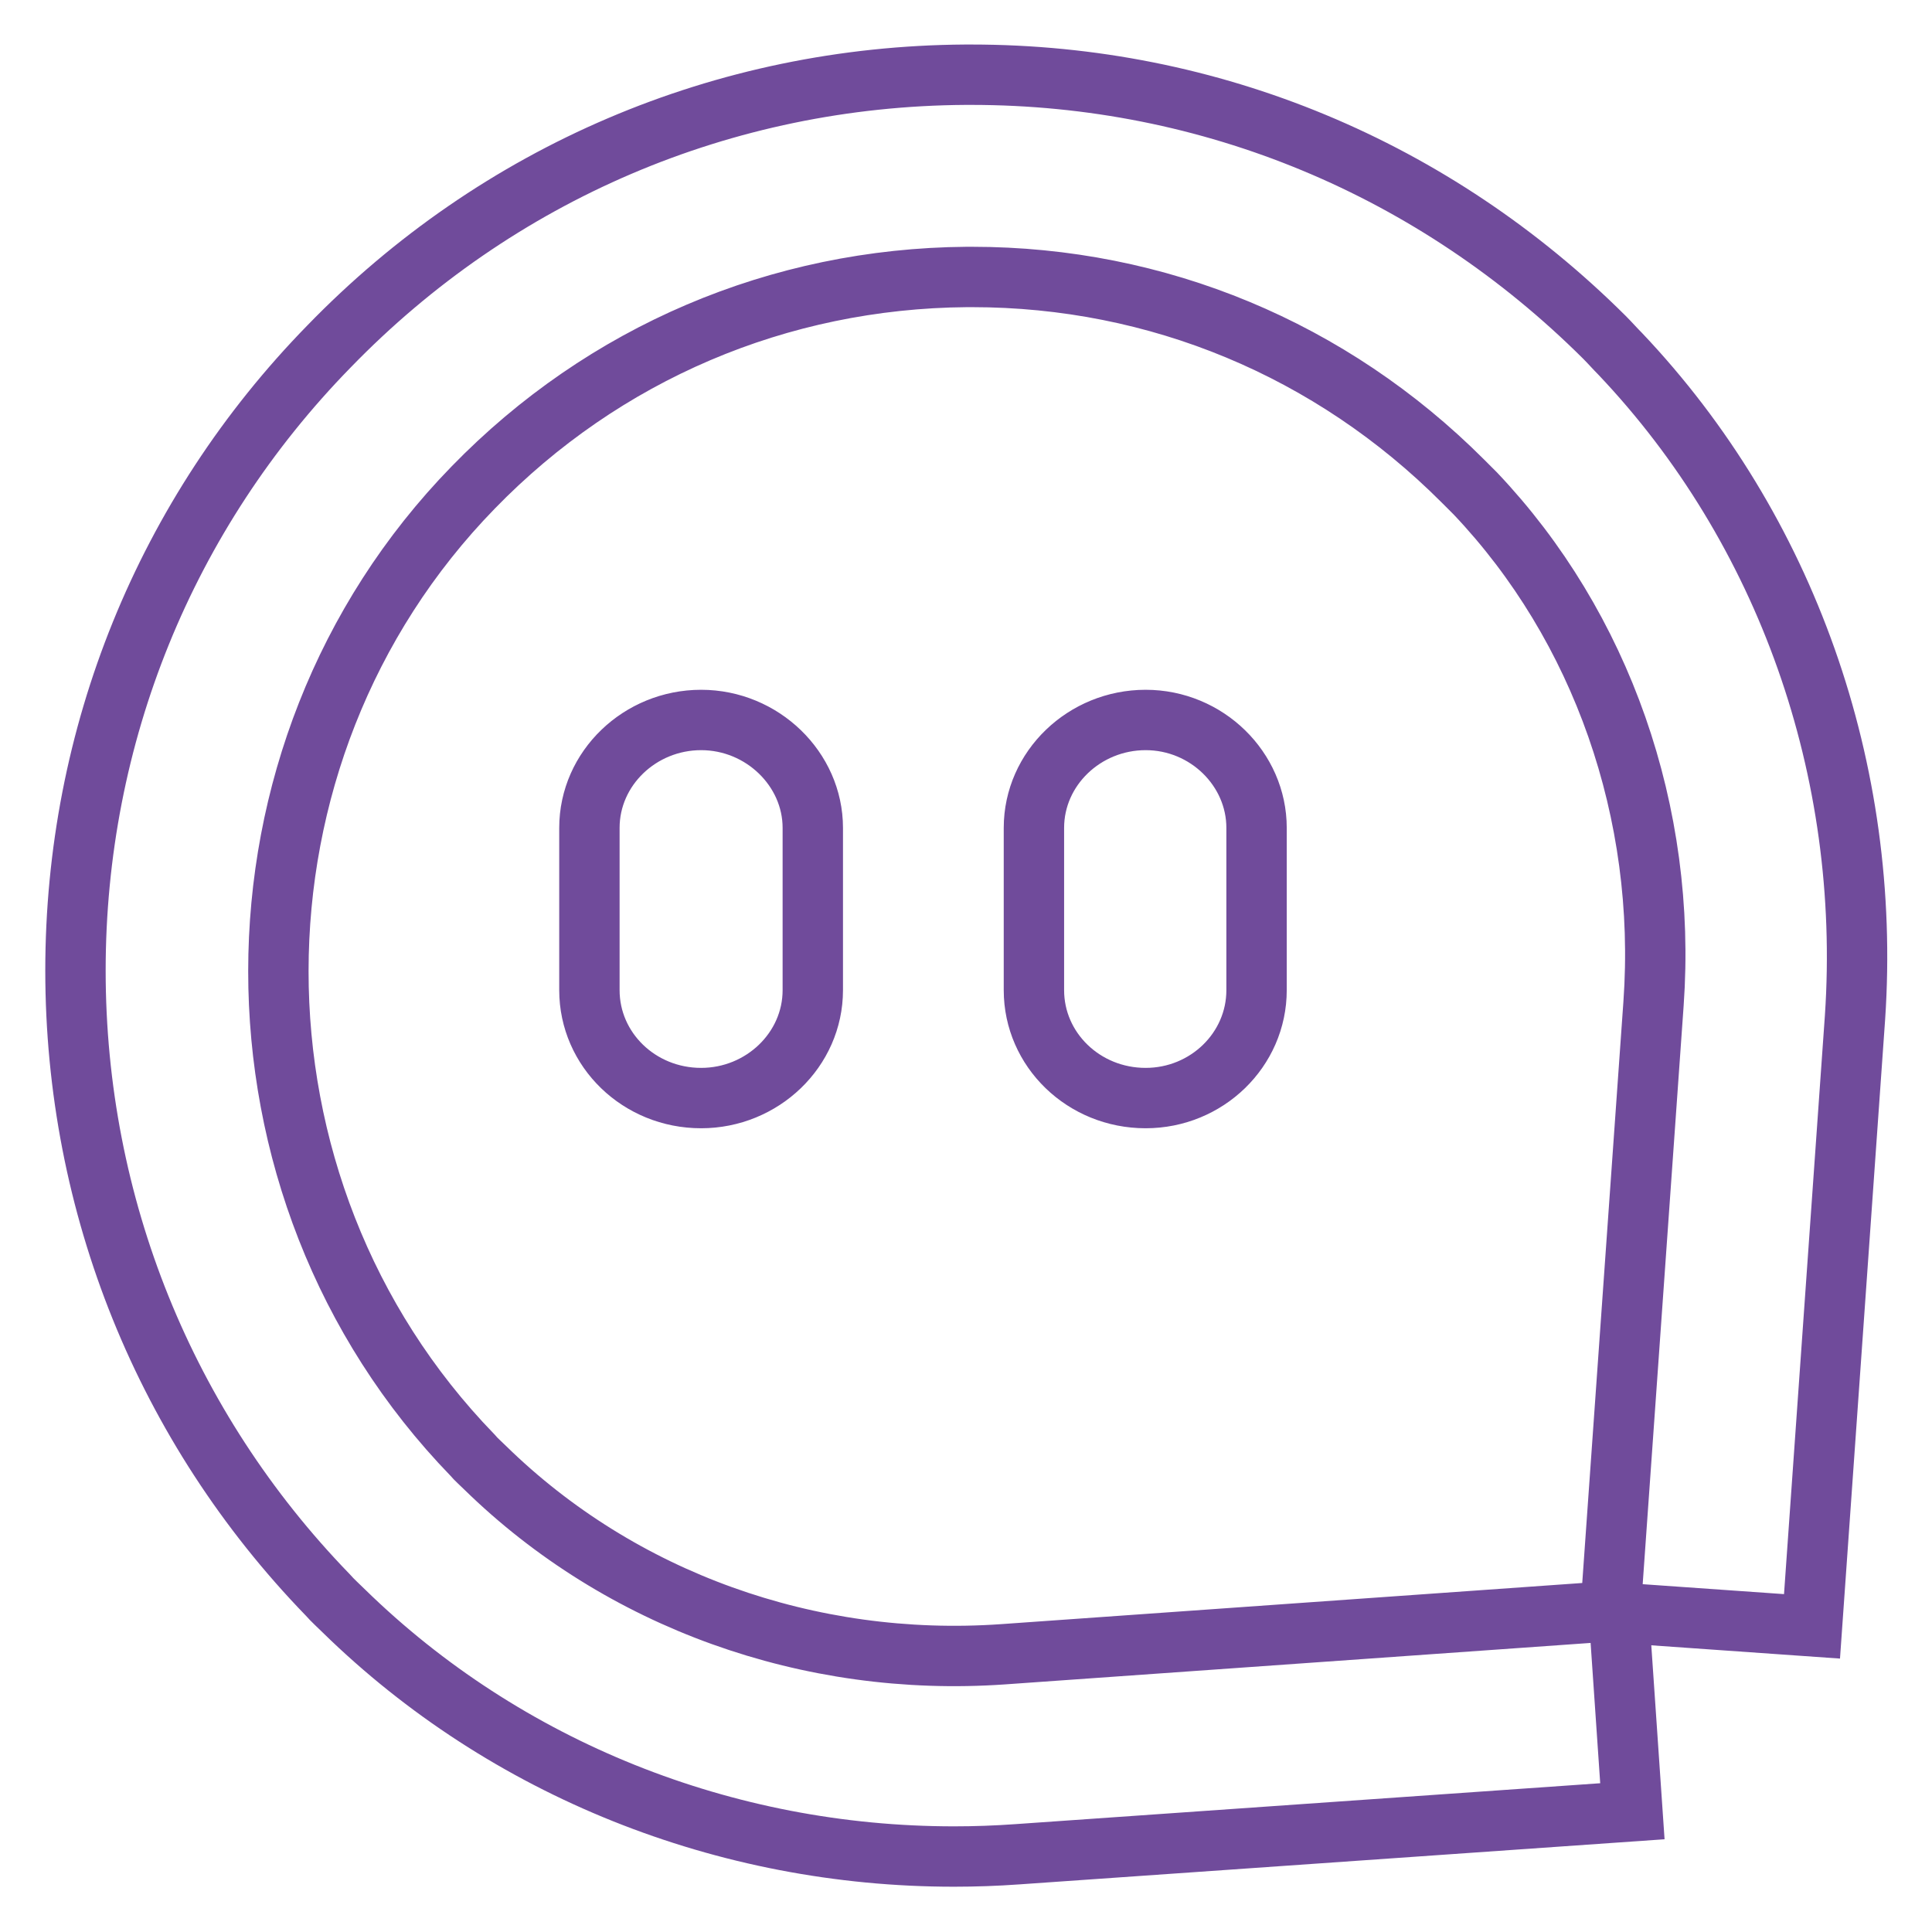
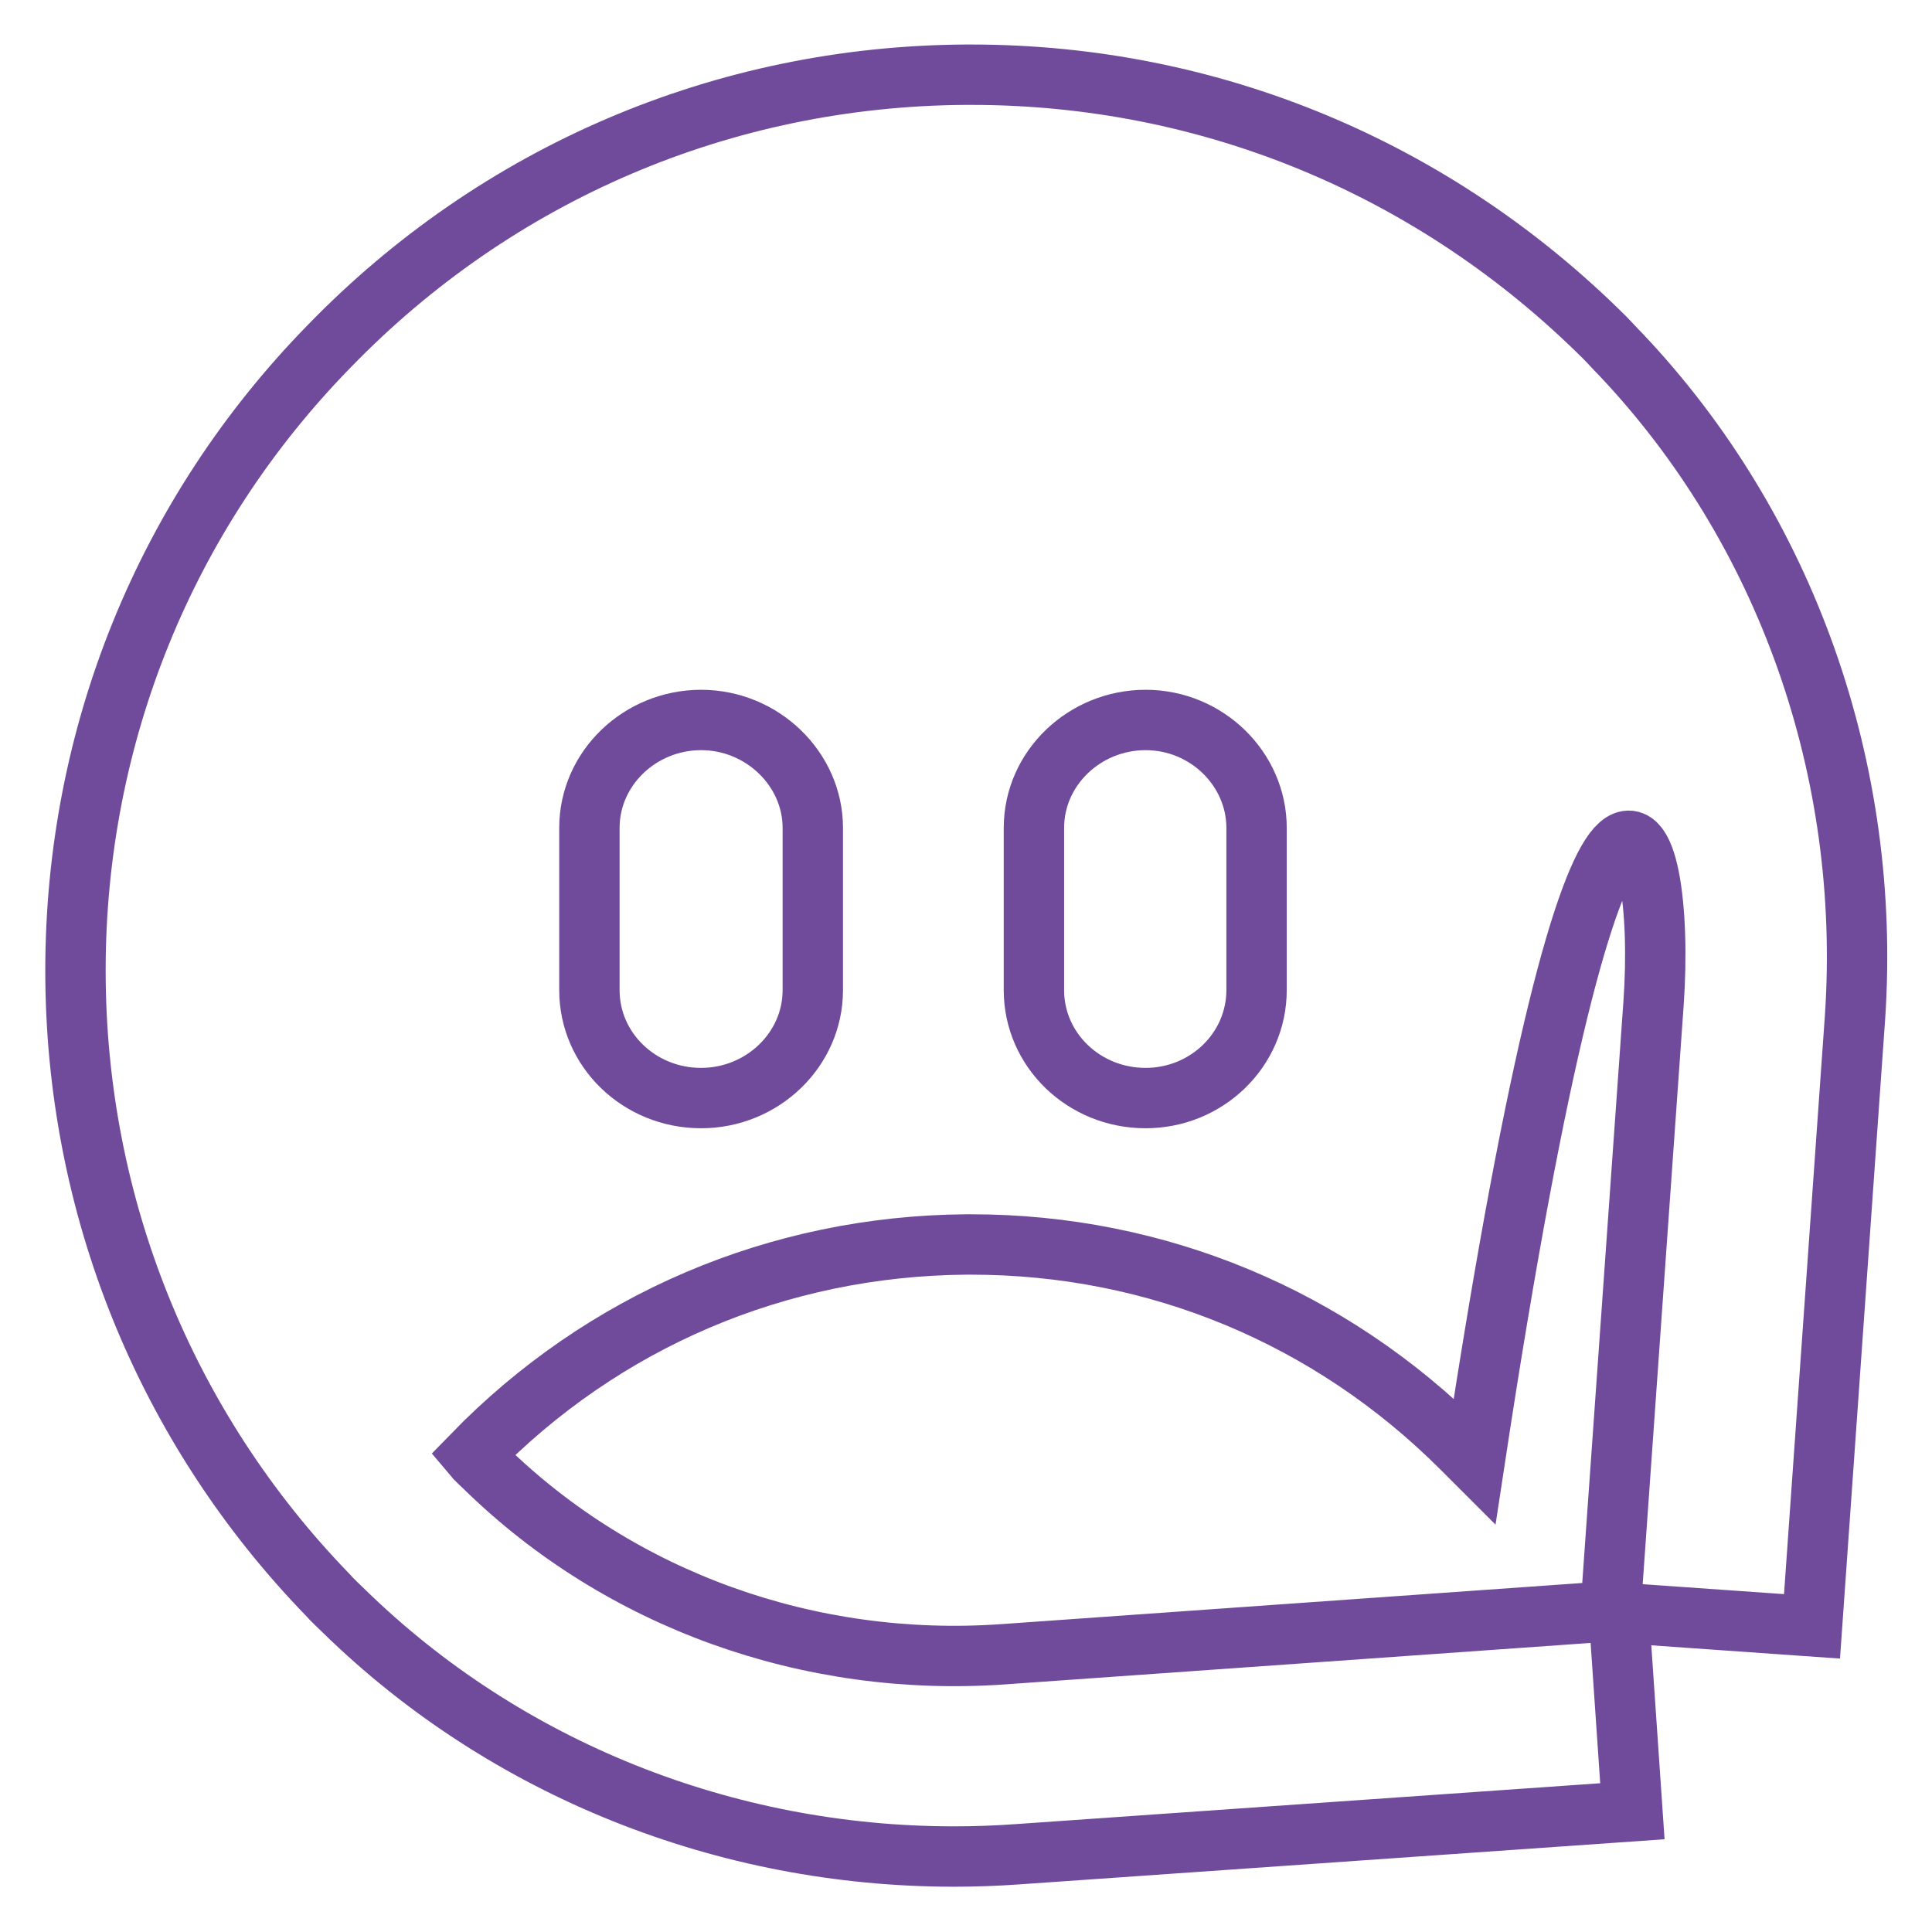
<svg xmlns="http://www.w3.org/2000/svg" version="1.1" x="0px" y="0px" viewBox="0 0 256 256" enable-background="new 0 0 256 256" xml:space="preserve">
  <g>
-     <path stroke-width="8" fill-opacity="0" stroke="#704b9b" d="M214.7,46.9c-0.7-0.7-1.4-1.5-2.1-2.2c-22.5-22.4-52.2-34.8-83.9-34.8h-0.8c-32,0.2-62,13-84.3,36 C21.9,68.1,10,97.5,10,128.6c0,31.1,11.9,60.5,33.4,82.7c0.7,0.8,1.5,1.5,2.2,2.2c21.4,20.9,50.5,32.5,80.8,32.5 c2.8,0,5.6-0.1,8.4-0.3l81.5-5.7l-1.8-26.3l25.6,1.8l5.7-80.7C248,102.1,236.7,70.1,214.7,46.9L214.7,46.9z M219.1,133l-5.7,80.5 l-80.5,5.7c-25.7,1.8-50.7-7.2-68.6-24.7c-0.6-0.6-1.2-1.1-1.7-1.7c-34.3-35.4-34.3-92.9,0.1-128.2c17.3-17.8,40.5-27.7,65.4-27.9 h0.7c24.6,0,47.6,9.6,65,27c0.6,0.6,1.1,1.1,1.7,1.7C212.2,83,220.9,107.7,219.1,133L219.1,133z M92.9,95.4 c-8.1,0-14.8,6.4-14.8,14.3v21.5c0,7.9,6.6,14.3,14.8,14.3c8.1,0,14.8-6.4,14.8-14.3v-21.5C107.7,101.9,101,95.4,92.9,95.4 L92.9,95.4z M151.8,95.4c-8.1,0-14.8,6.4-14.8,14.3v21.5c0,7.9,6.6,14.3,14.8,14.3c8.1,0,14.7-6.4,14.7-14.3v-21.5 C166.5,101.9,159.9,95.4,151.8,95.4L151.8,95.4z" />
+     <path stroke-width="8" fill-opacity="0" stroke="#704b9b" d="M214.7,46.9c-0.7-0.7-1.4-1.5-2.1-2.2c-22.5-22.4-52.2-34.8-83.9-34.8h-0.8c-32,0.2-62,13-84.3,36 C21.9,68.1,10,97.5,10,128.6c0,31.1,11.9,60.5,33.4,82.7c0.7,0.8,1.5,1.5,2.2,2.2c21.4,20.9,50.5,32.5,80.8,32.5 c2.8,0,5.6-0.1,8.4-0.3l81.5-5.7l-1.8-26.3l25.6,1.8l5.7-80.7C248,102.1,236.7,70.1,214.7,46.9L214.7,46.9z M219.1,133l-5.7,80.5 l-80.5,5.7c-25.7,1.8-50.7-7.2-68.6-24.7c-0.6-0.6-1.2-1.1-1.7-1.7c17.3-17.8,40.5-27.7,65.4-27.9 h0.7c24.6,0,47.6,9.6,65,27c0.6,0.6,1.1,1.1,1.7,1.7C212.2,83,220.9,107.7,219.1,133L219.1,133z M92.9,95.4 c-8.1,0-14.8,6.4-14.8,14.3v21.5c0,7.9,6.6,14.3,14.8,14.3c8.1,0,14.8-6.4,14.8-14.3v-21.5C107.7,101.9,101,95.4,92.9,95.4 L92.9,95.4z M151.8,95.4c-8.1,0-14.8,6.4-14.8,14.3v21.5c0,7.9,6.6,14.3,14.8,14.3c8.1,0,14.7-6.4,14.7-14.3v-21.5 C166.5,101.9,159.9,95.4,151.8,95.4L151.8,95.4z" />
  </g>
</svg>